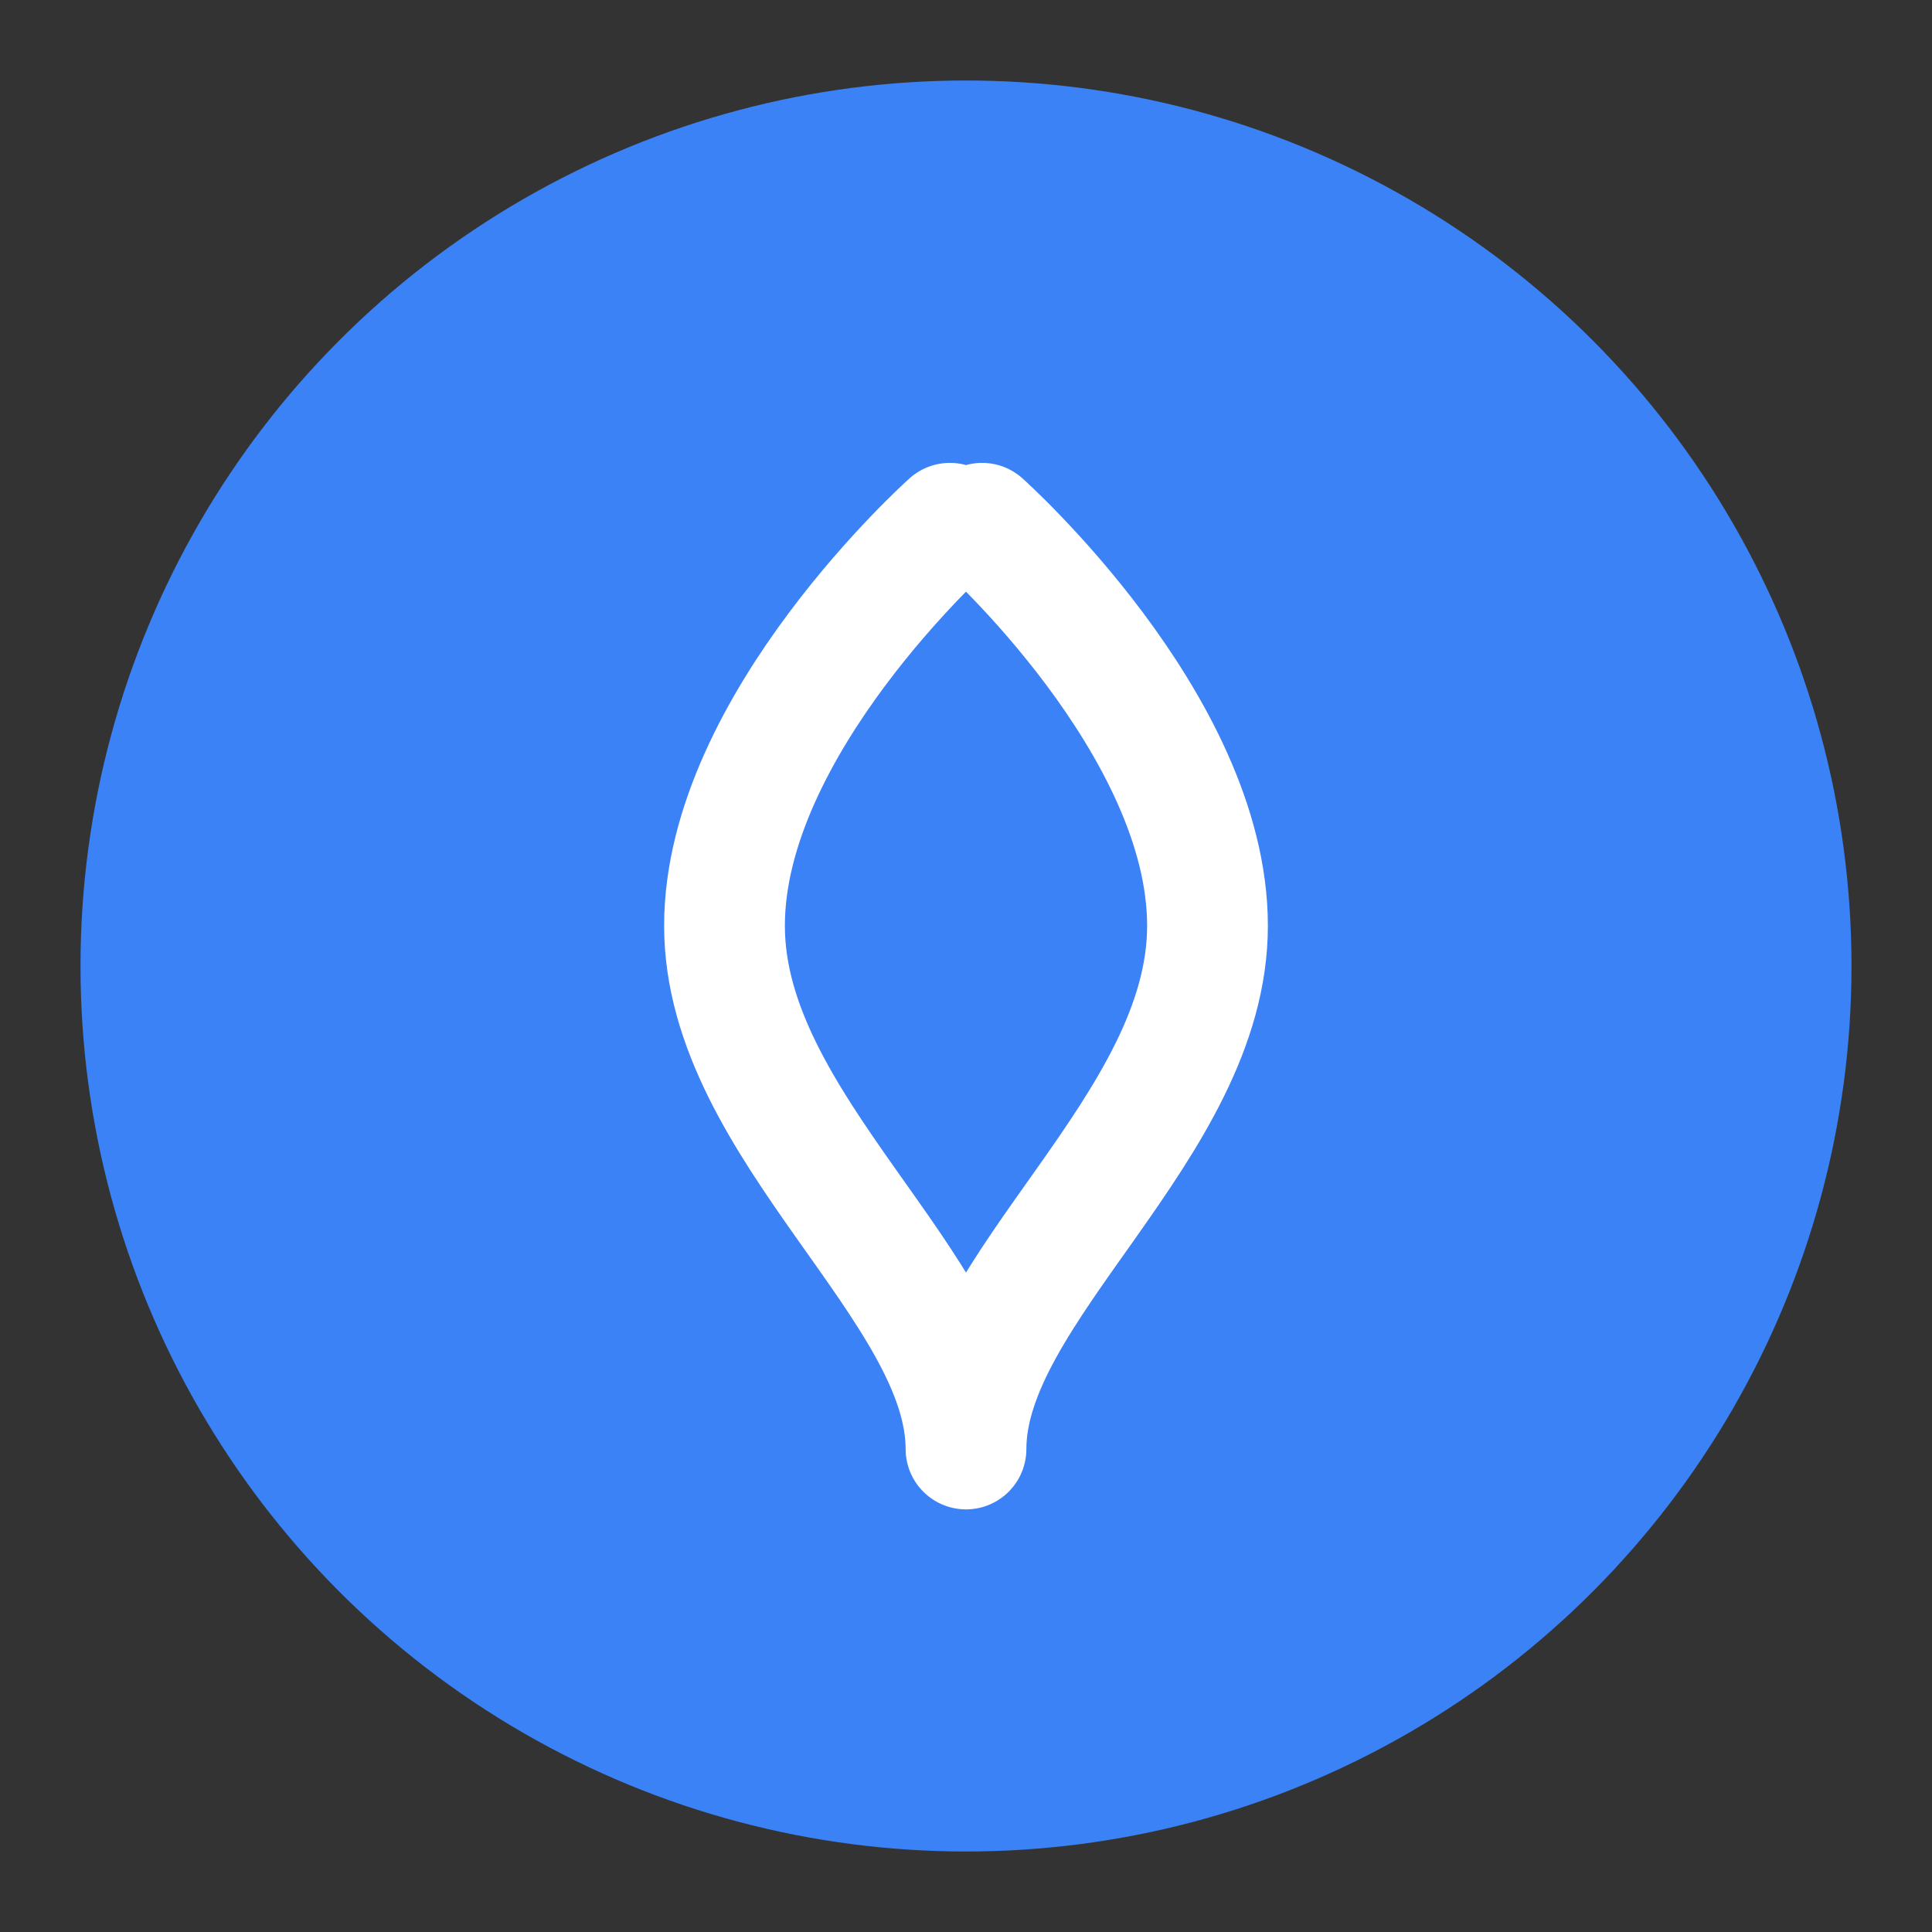
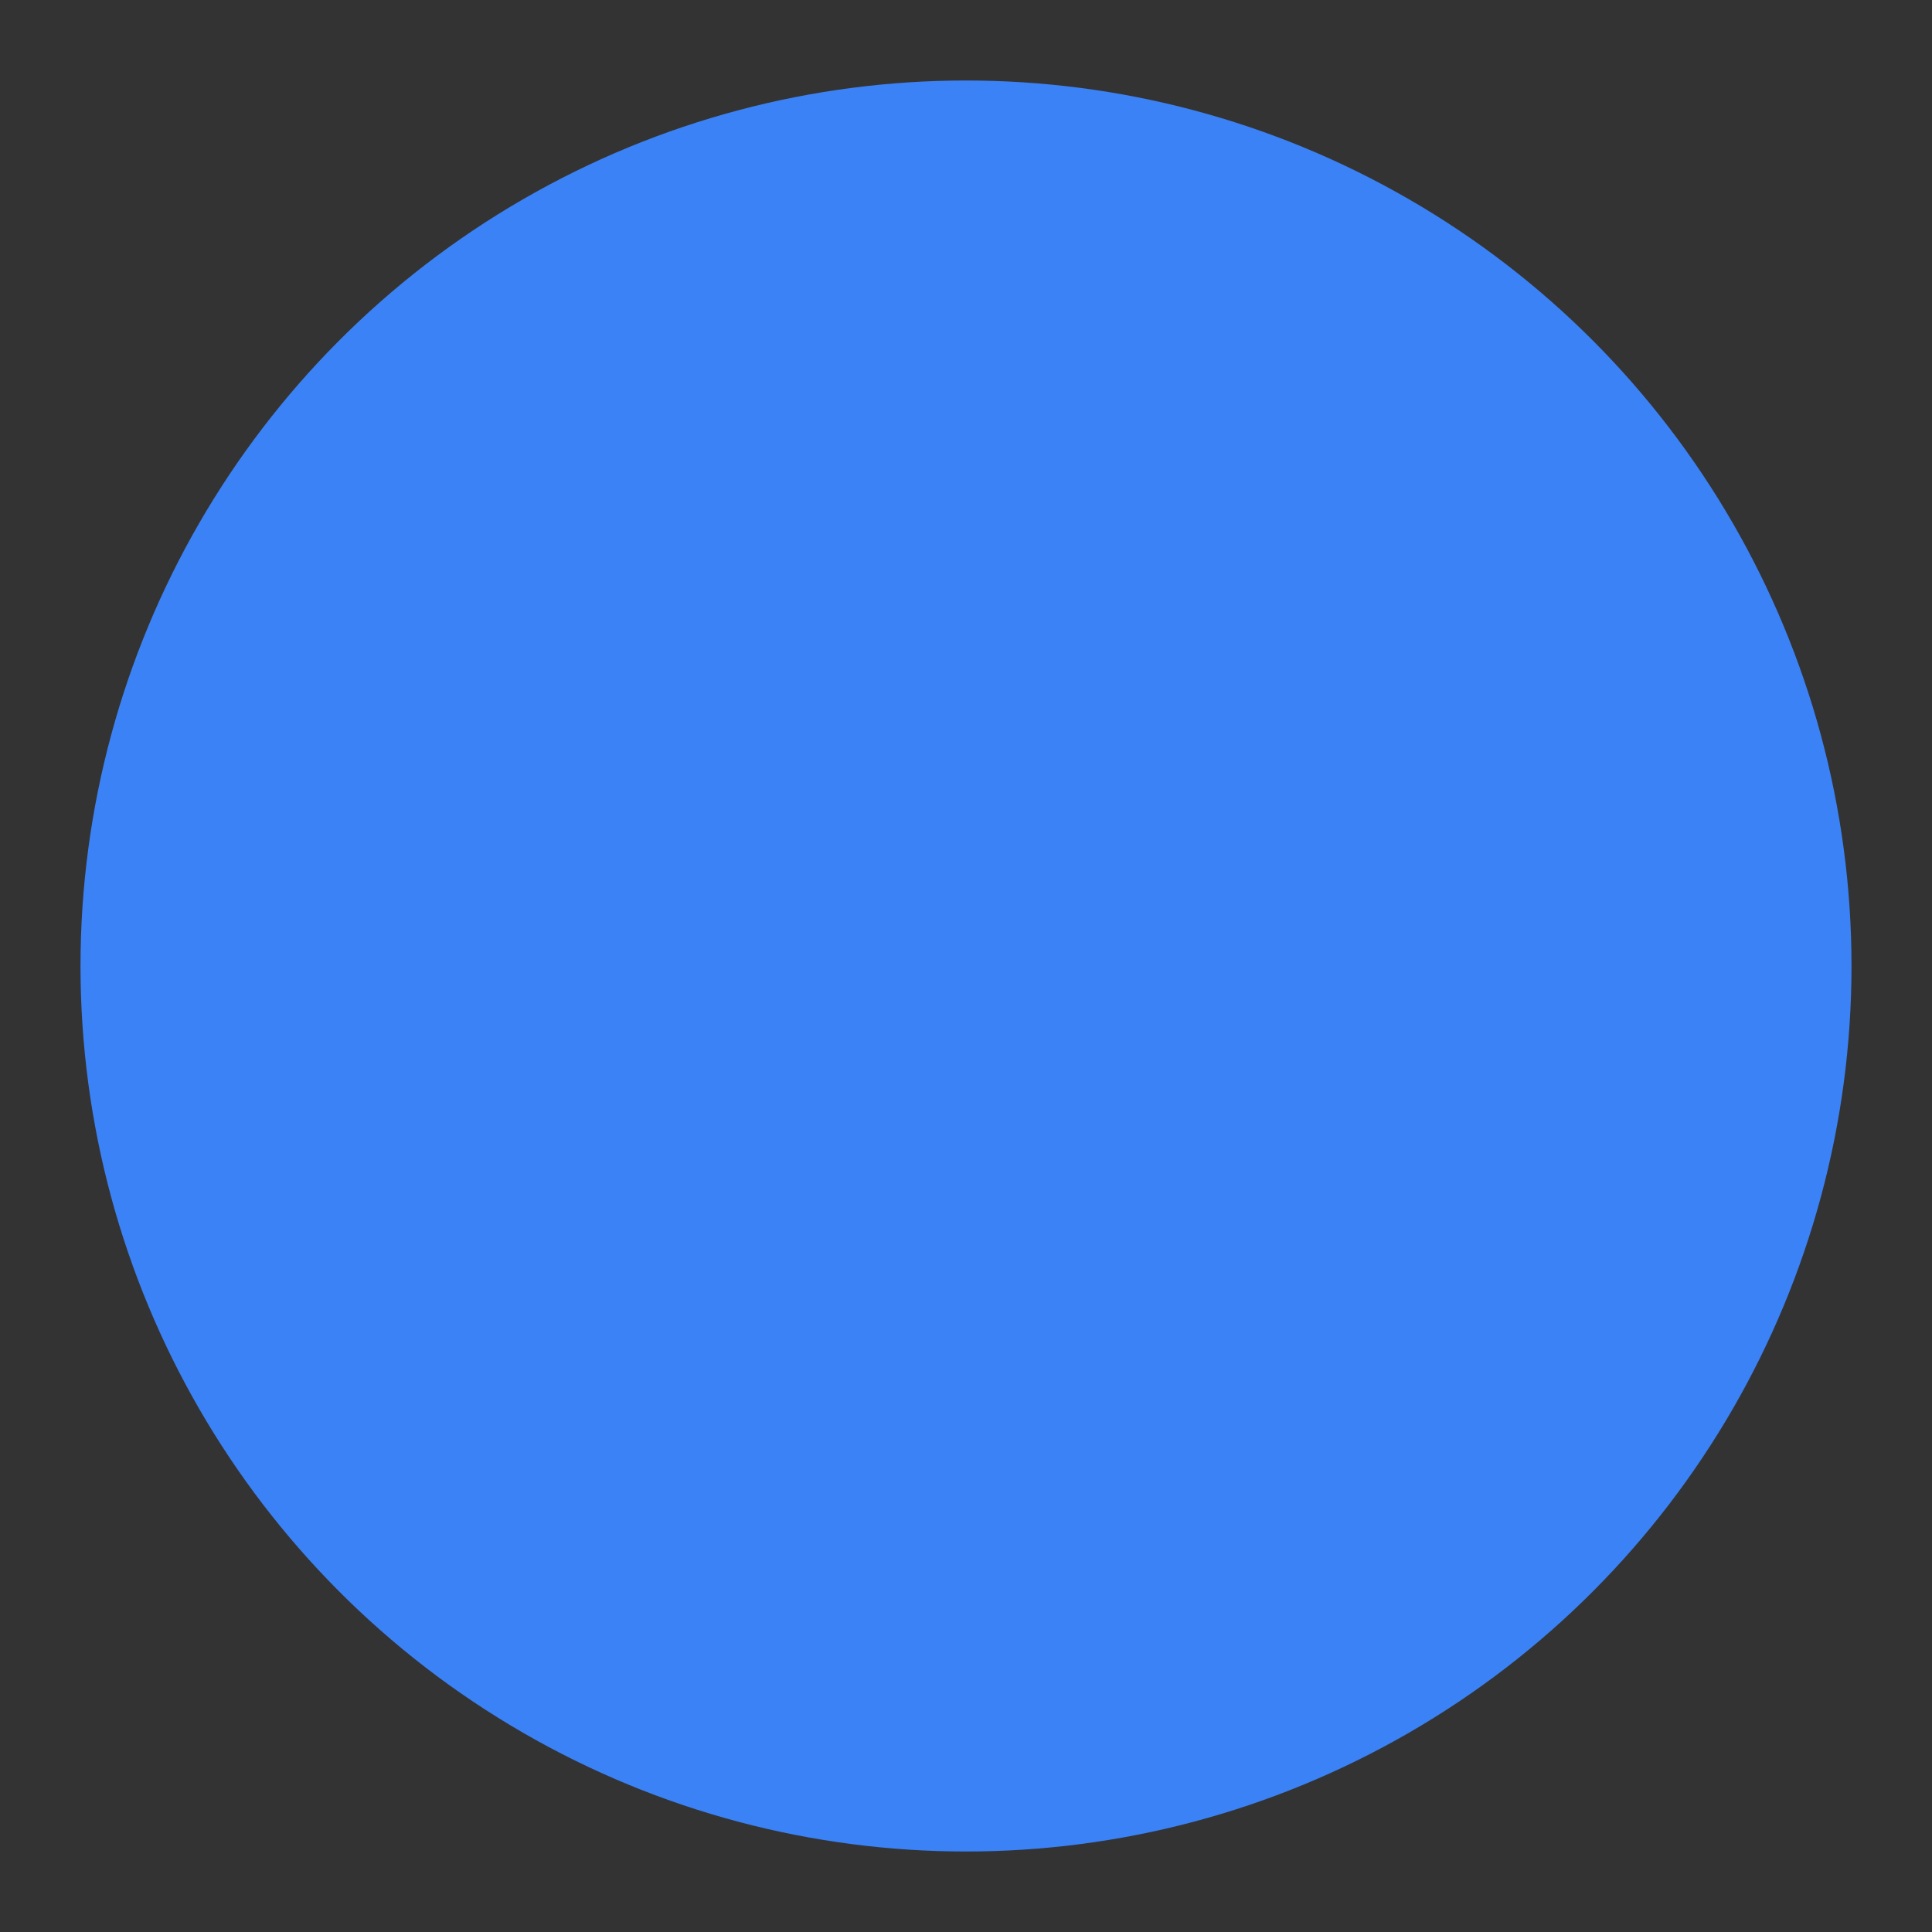
<svg xmlns="http://www.w3.org/2000/svg" width="32" height="32" viewBox="0 0 24 24" fill="none">
  <rect x="0" y="0" width="24" height="24" fill="#333333" stroke="none" />
  <circle cx="12" cy="12" r="11" fill="#3B82F6" />
-   <path d="M12.2,6.5 C12.2,6.5 15,9 15,11.5 C15,14 12,16 12,18 C12,16 9,14 9,11.5 C9,9 11.8,6.5 11.8,6.5" stroke="white" stroke-width="1.5" stroke-linecap="round" stroke-linejoin="round" />
</svg>